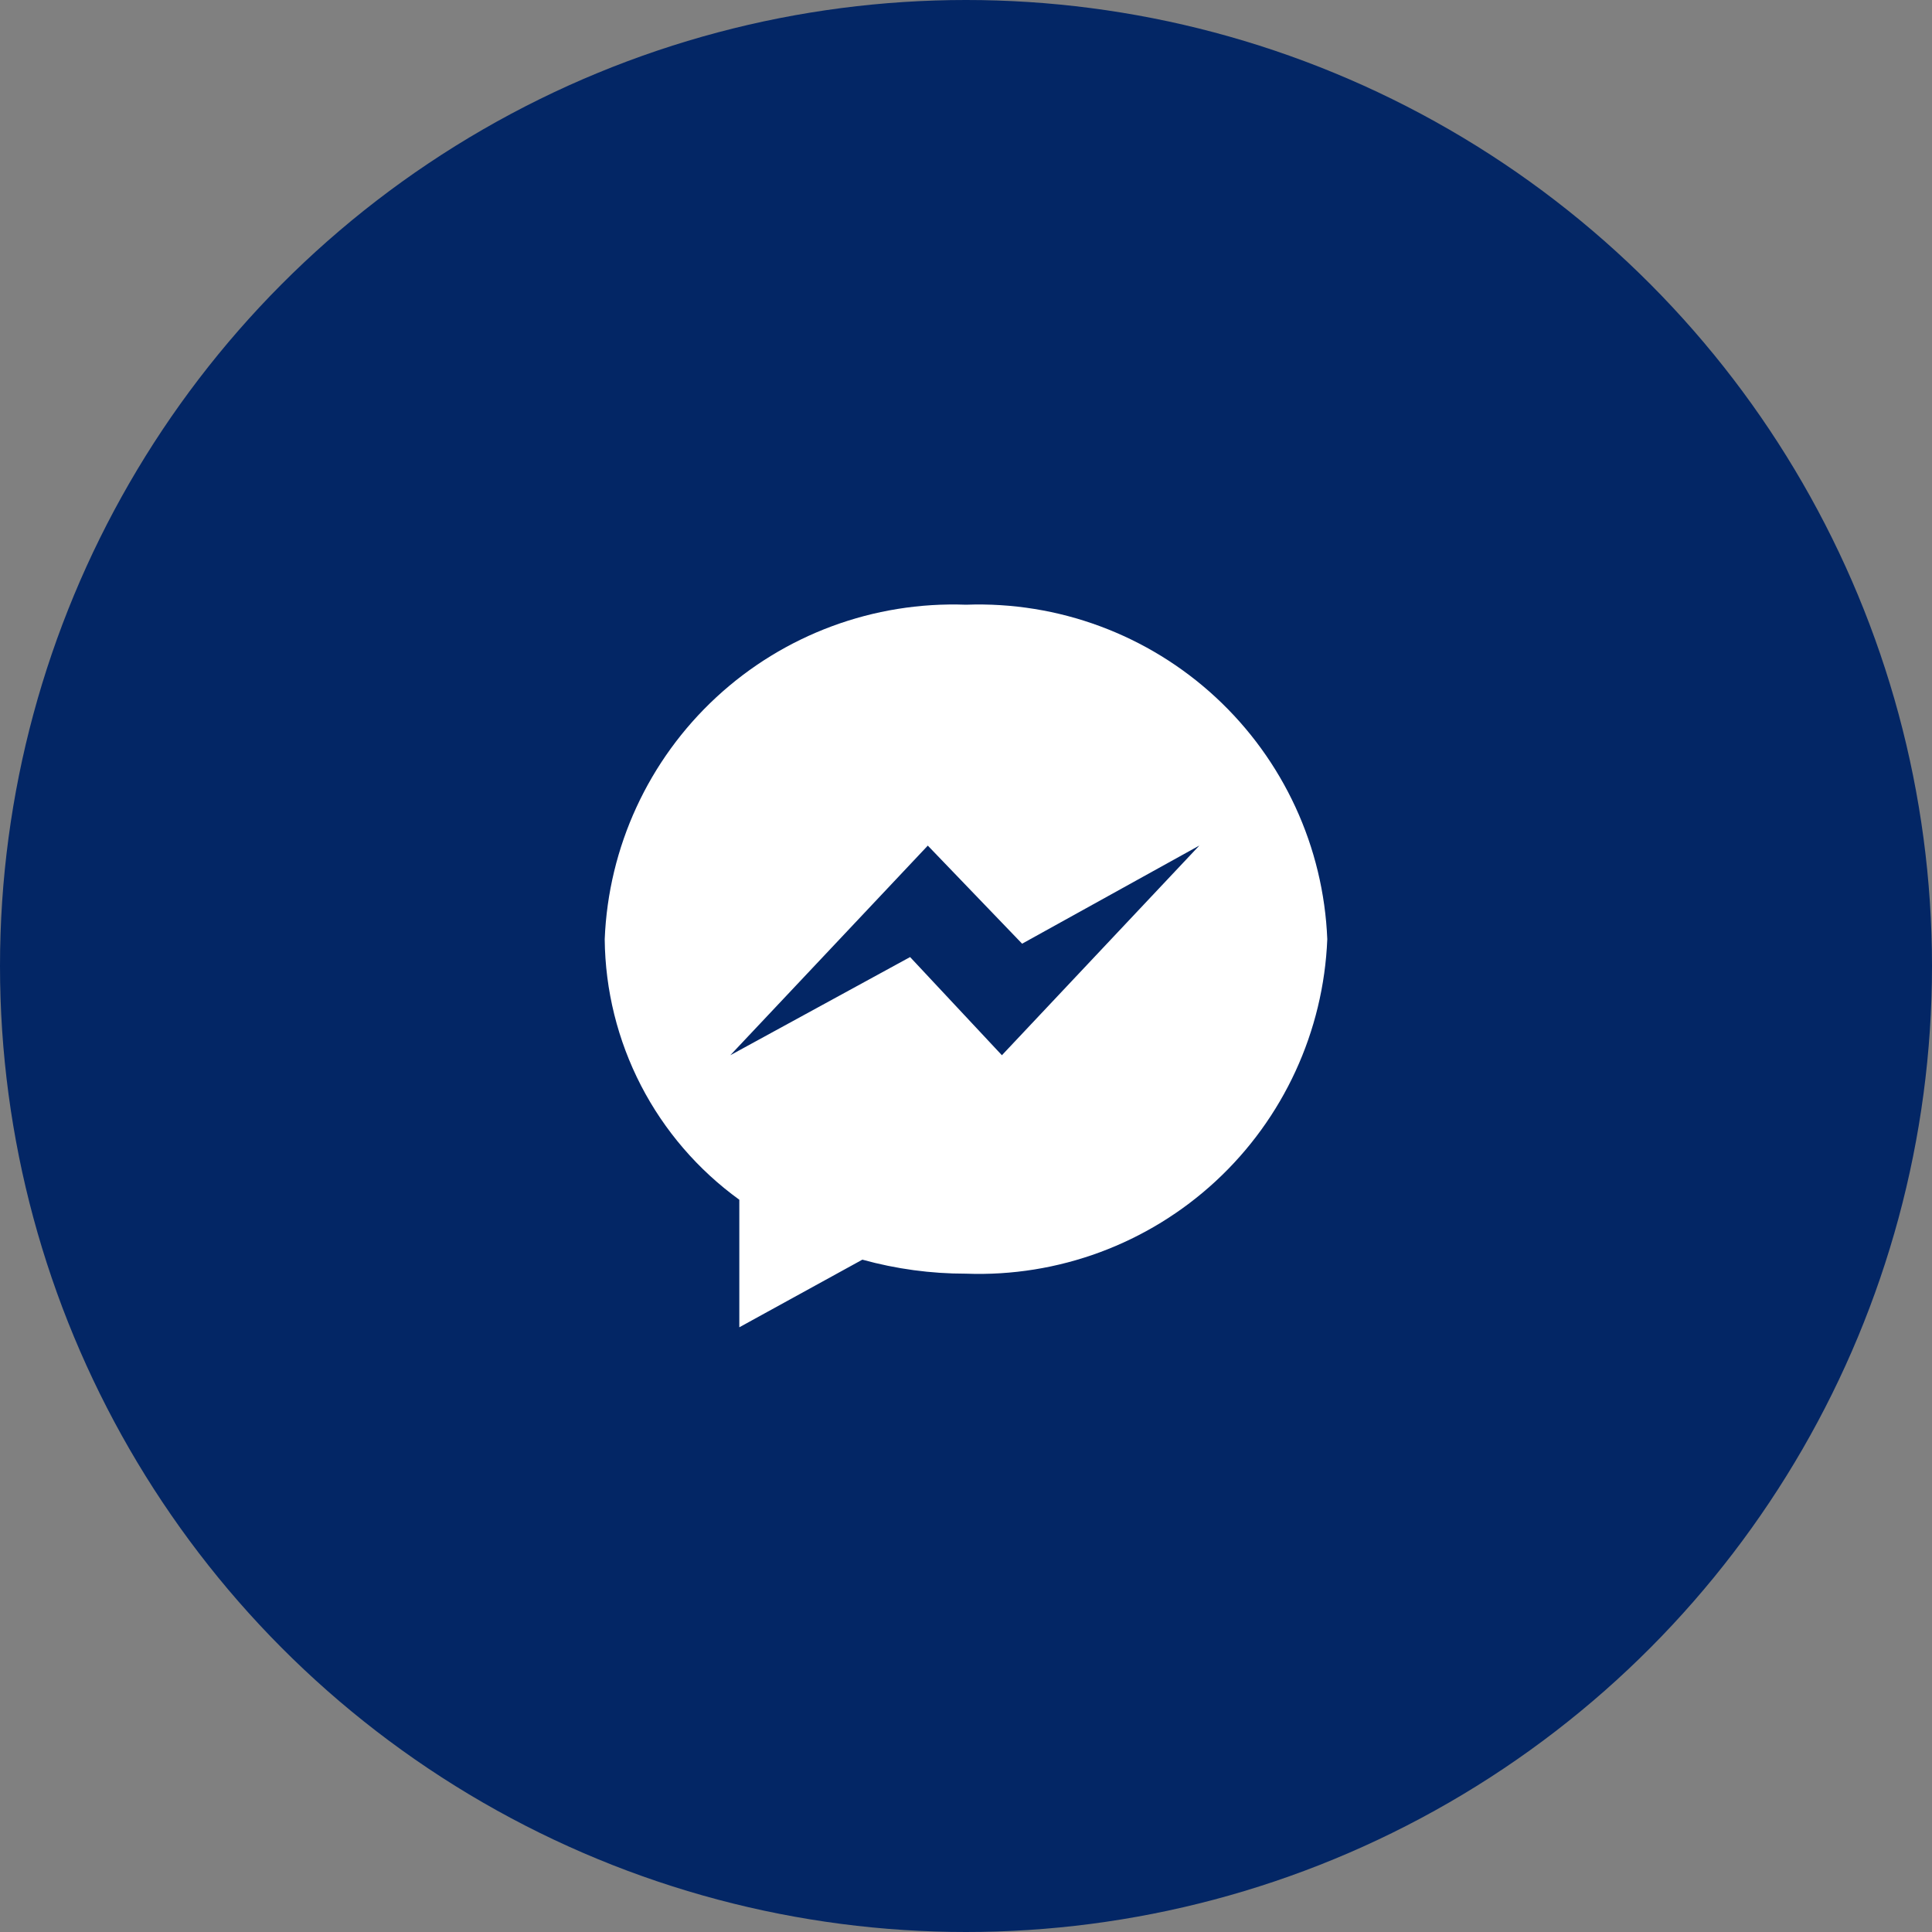
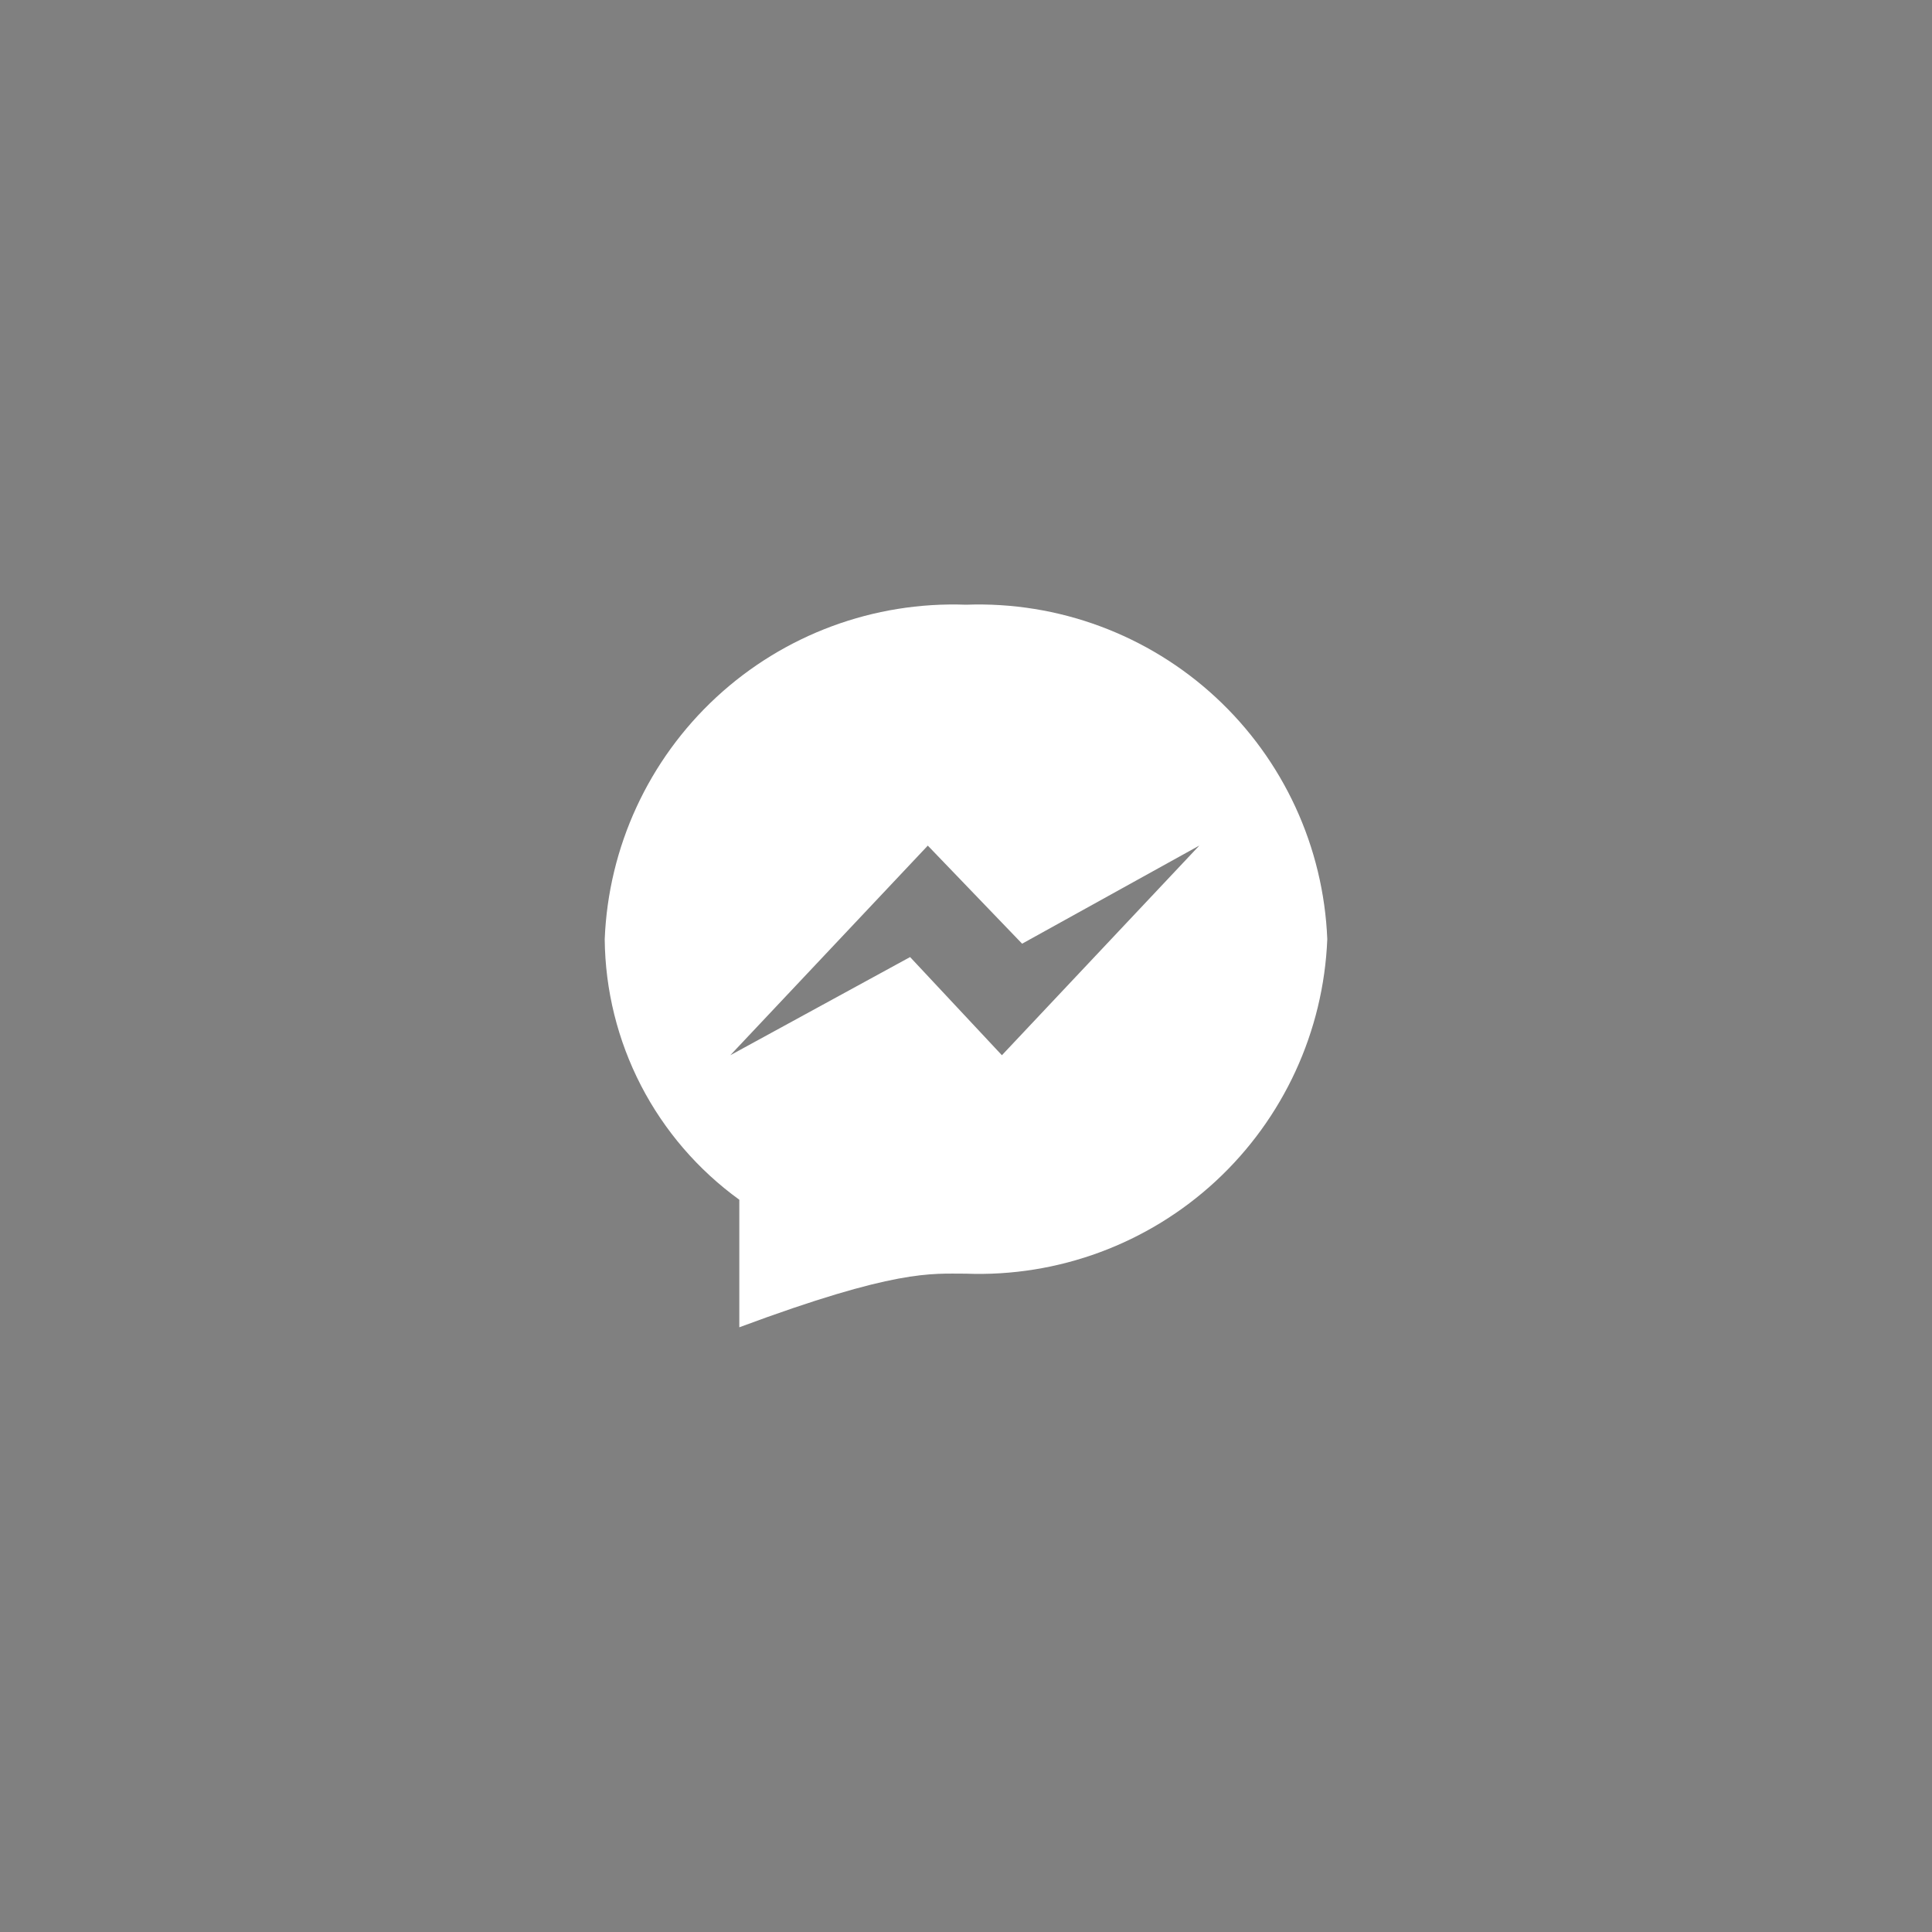
<svg xmlns="http://www.w3.org/2000/svg" width="48" height="48" viewBox="0 0 48 48" fill="none">
  <rect x="0" y="0" width="48" height="48" fill="#808080" stroke="none" />
-   <circle cx="24" cy="24" r="24" fill="#032665" />
-   <path d="M24 15.024C21.708 14.94 19.477 15.767 17.794 17.325C16.112 18.883 15.115 21.044 15.024 23.335C15.036 24.601 15.345 25.845 15.925 26.969C16.506 28.093 17.343 29.065 18.368 29.807V32.976L21.425 31.296C22.264 31.528 23.13 31.645 24 31.644C26.291 31.729 28.523 30.902 30.206 29.344C31.888 27.786 32.884 25.624 32.976 23.333C32.883 21.042 31.887 18.882 30.204 17.324C28.522 15.767 26.291 14.94 24 15.024ZM24.892 26.217L22.611 23.778L18.144 26.217L23.051 21.009L25.394 23.446L29.798 21.007L24.892 26.217Z" fill="white" />
+   <path d="M24 15.024C21.708 14.94 19.477 15.767 17.794 17.325C16.112 18.883 15.115 21.044 15.024 23.335C15.036 24.601 15.345 25.845 15.925 26.969C16.506 28.093 17.343 29.065 18.368 29.807V32.976C22.264 31.528 23.13 31.645 24 31.644C26.291 31.729 28.523 30.902 30.206 29.344C31.888 27.786 32.884 25.624 32.976 23.333C32.883 21.042 31.887 18.882 30.204 17.324C28.522 15.767 26.291 14.94 24 15.024ZM24.892 26.217L22.611 23.778L18.144 26.217L23.051 21.009L25.394 23.446L29.798 21.007L24.892 26.217Z" fill="white" />
</svg>